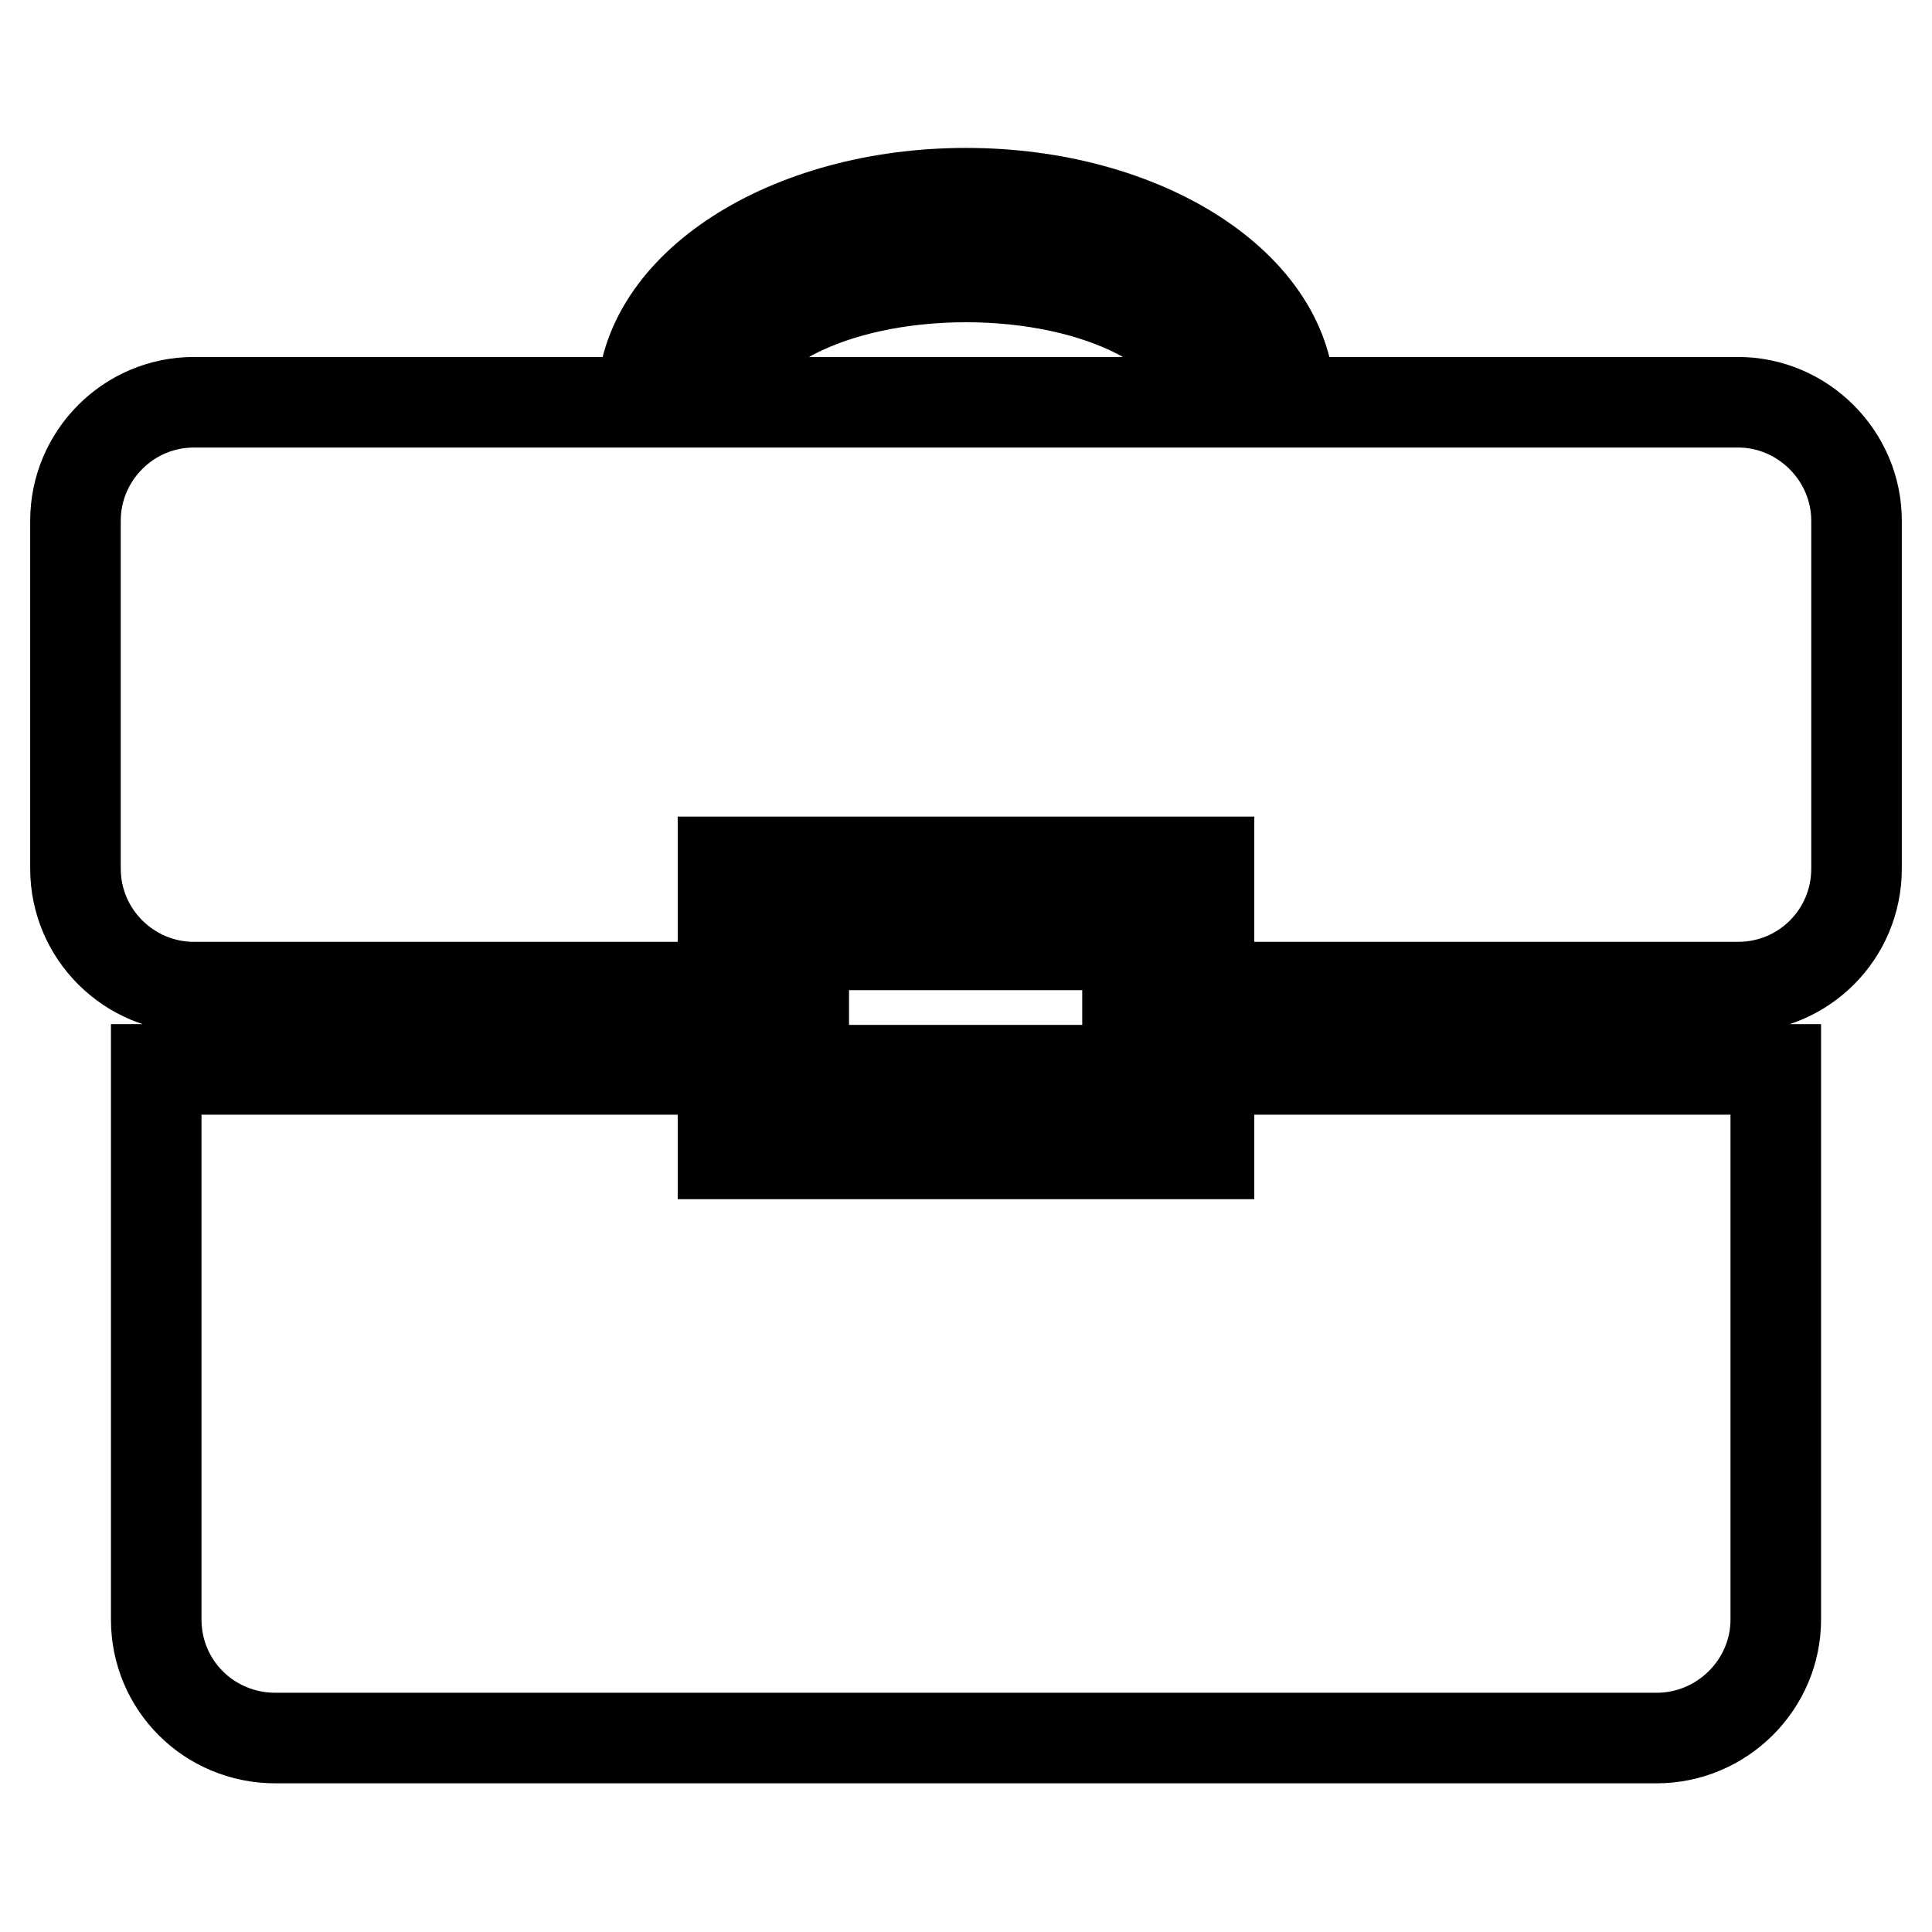
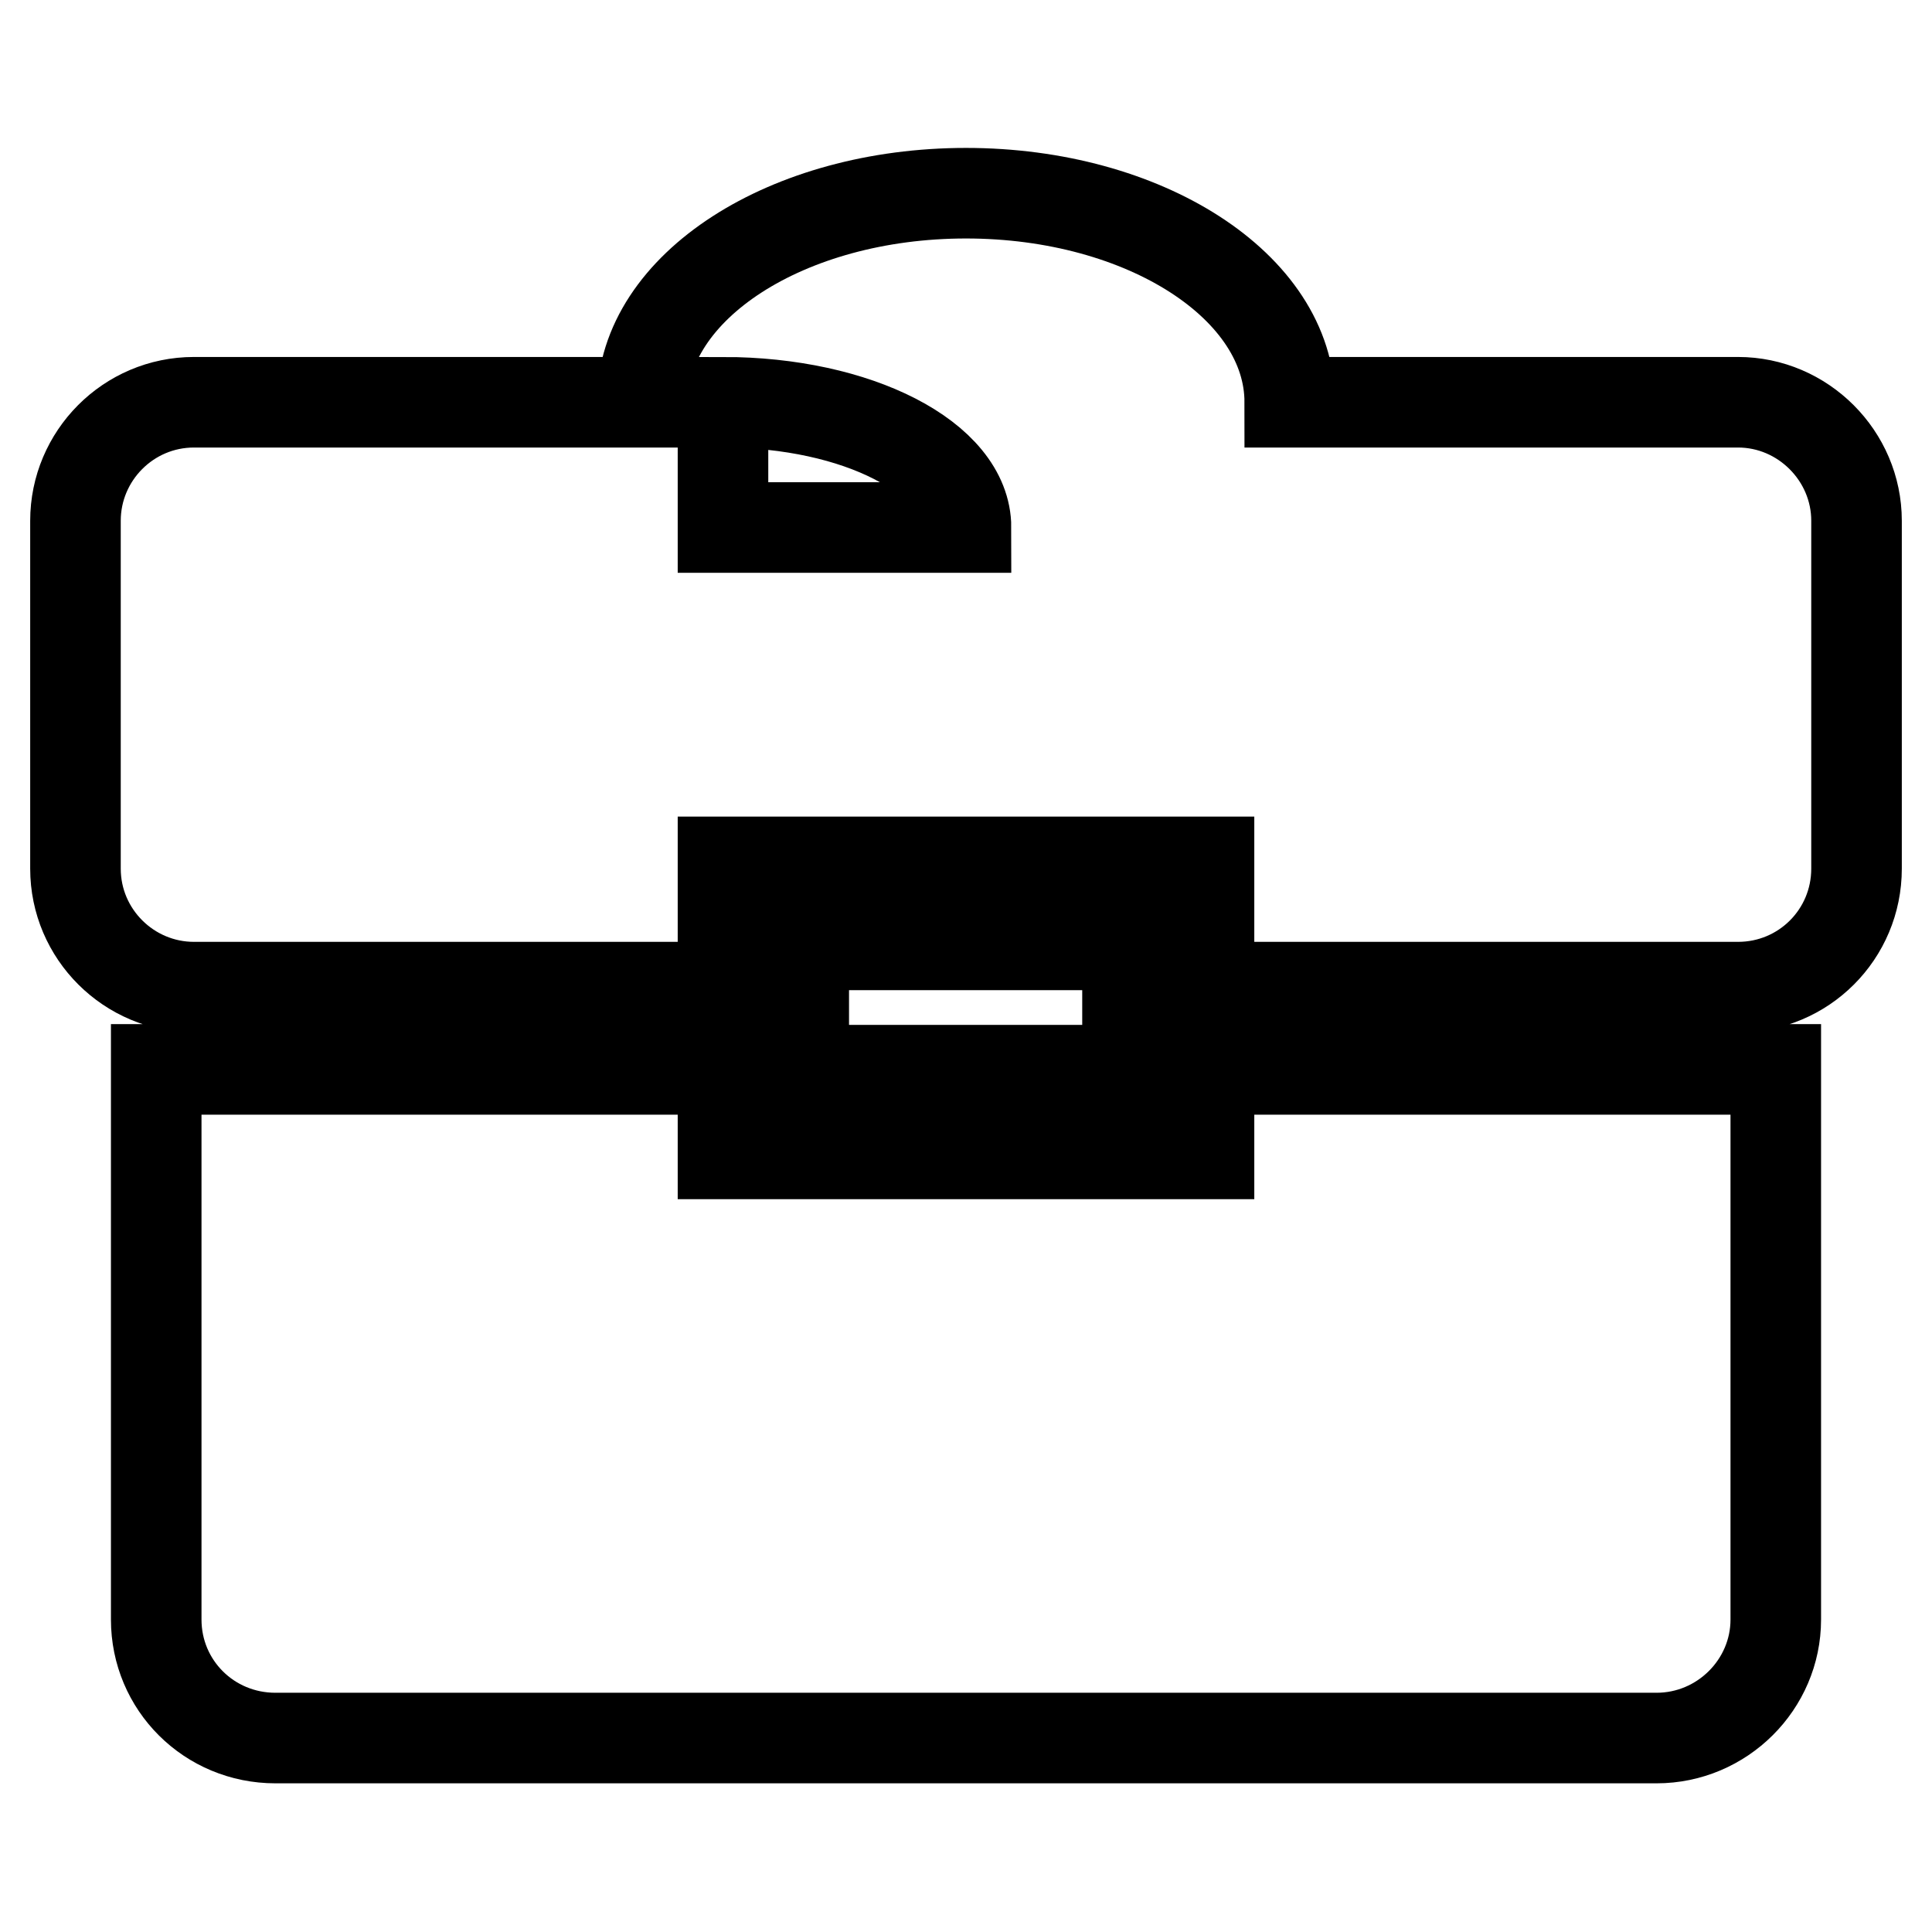
<svg xmlns="http://www.w3.org/2000/svg" version="1.1" x="0px" y="0px" viewBox="0 0 256 256" enable-background="new 0 0 256 256" xml:space="preserve">
  <g>
-     <path stroke-width="12" fill-opacity="0" stroke="#000000" d="M106.5,125.2h42.9v16.6h-42.9V125.2z M160.2,152.9H95.8v-11.2H20.7v72.9c0,8.7,7,15.7,15.8,15.7h183 c8.7,0,15.8-7.1,15.8-15.7v-72.9h-75.1L160.2,152.9L160.2,152.9z M230.3,53.3h-59.4c0-15.3-19.2-27.7-42.9-27.7 c-23.7,0-42.9,12.4-42.9,27.7H25.7C17,53.3,10,60.4,10,69v46.1c0,8.7,7.1,15.7,15.7,15.7h70.1v-16.6h64.4v16.6h70.1 c8.7,0,15.7-7,15.7-15.7V69C246,60.4,238.9,53.3,230.3,53.3L230.3,53.3L230.3,53.3z M95.8,53.3c0-9.2,14.4-16.6,32.2-16.6 c17.8,0,32.2,7.4,32.2,16.6H95.8L95.8,53.3z" />
+     <path stroke-width="12" fill-opacity="0" stroke="#000000" d="M106.5,125.2h42.9v16.6h-42.9V125.2z M160.2,152.9H95.8v-11.2H20.7v72.9c0,8.7,7,15.7,15.8,15.7h183 c8.7,0,15.8-7.1,15.8-15.7v-72.9h-75.1L160.2,152.9L160.2,152.9z M230.3,53.3h-59.4c0-15.3-19.2-27.7-42.9-27.7 c-23.7,0-42.9,12.4-42.9,27.7H25.7C17,53.3,10,60.4,10,69v46.1c0,8.7,7.1,15.7,15.7,15.7h70.1v-16.6h64.4v16.6h70.1 c8.7,0,15.7-7,15.7-15.7V69C246,60.4,238.9,53.3,230.3,53.3L230.3,53.3L230.3,53.3z M95.8,53.3c17.8,0,32.2,7.4,32.2,16.6H95.8L95.8,53.3z" />
  </g>
</svg>